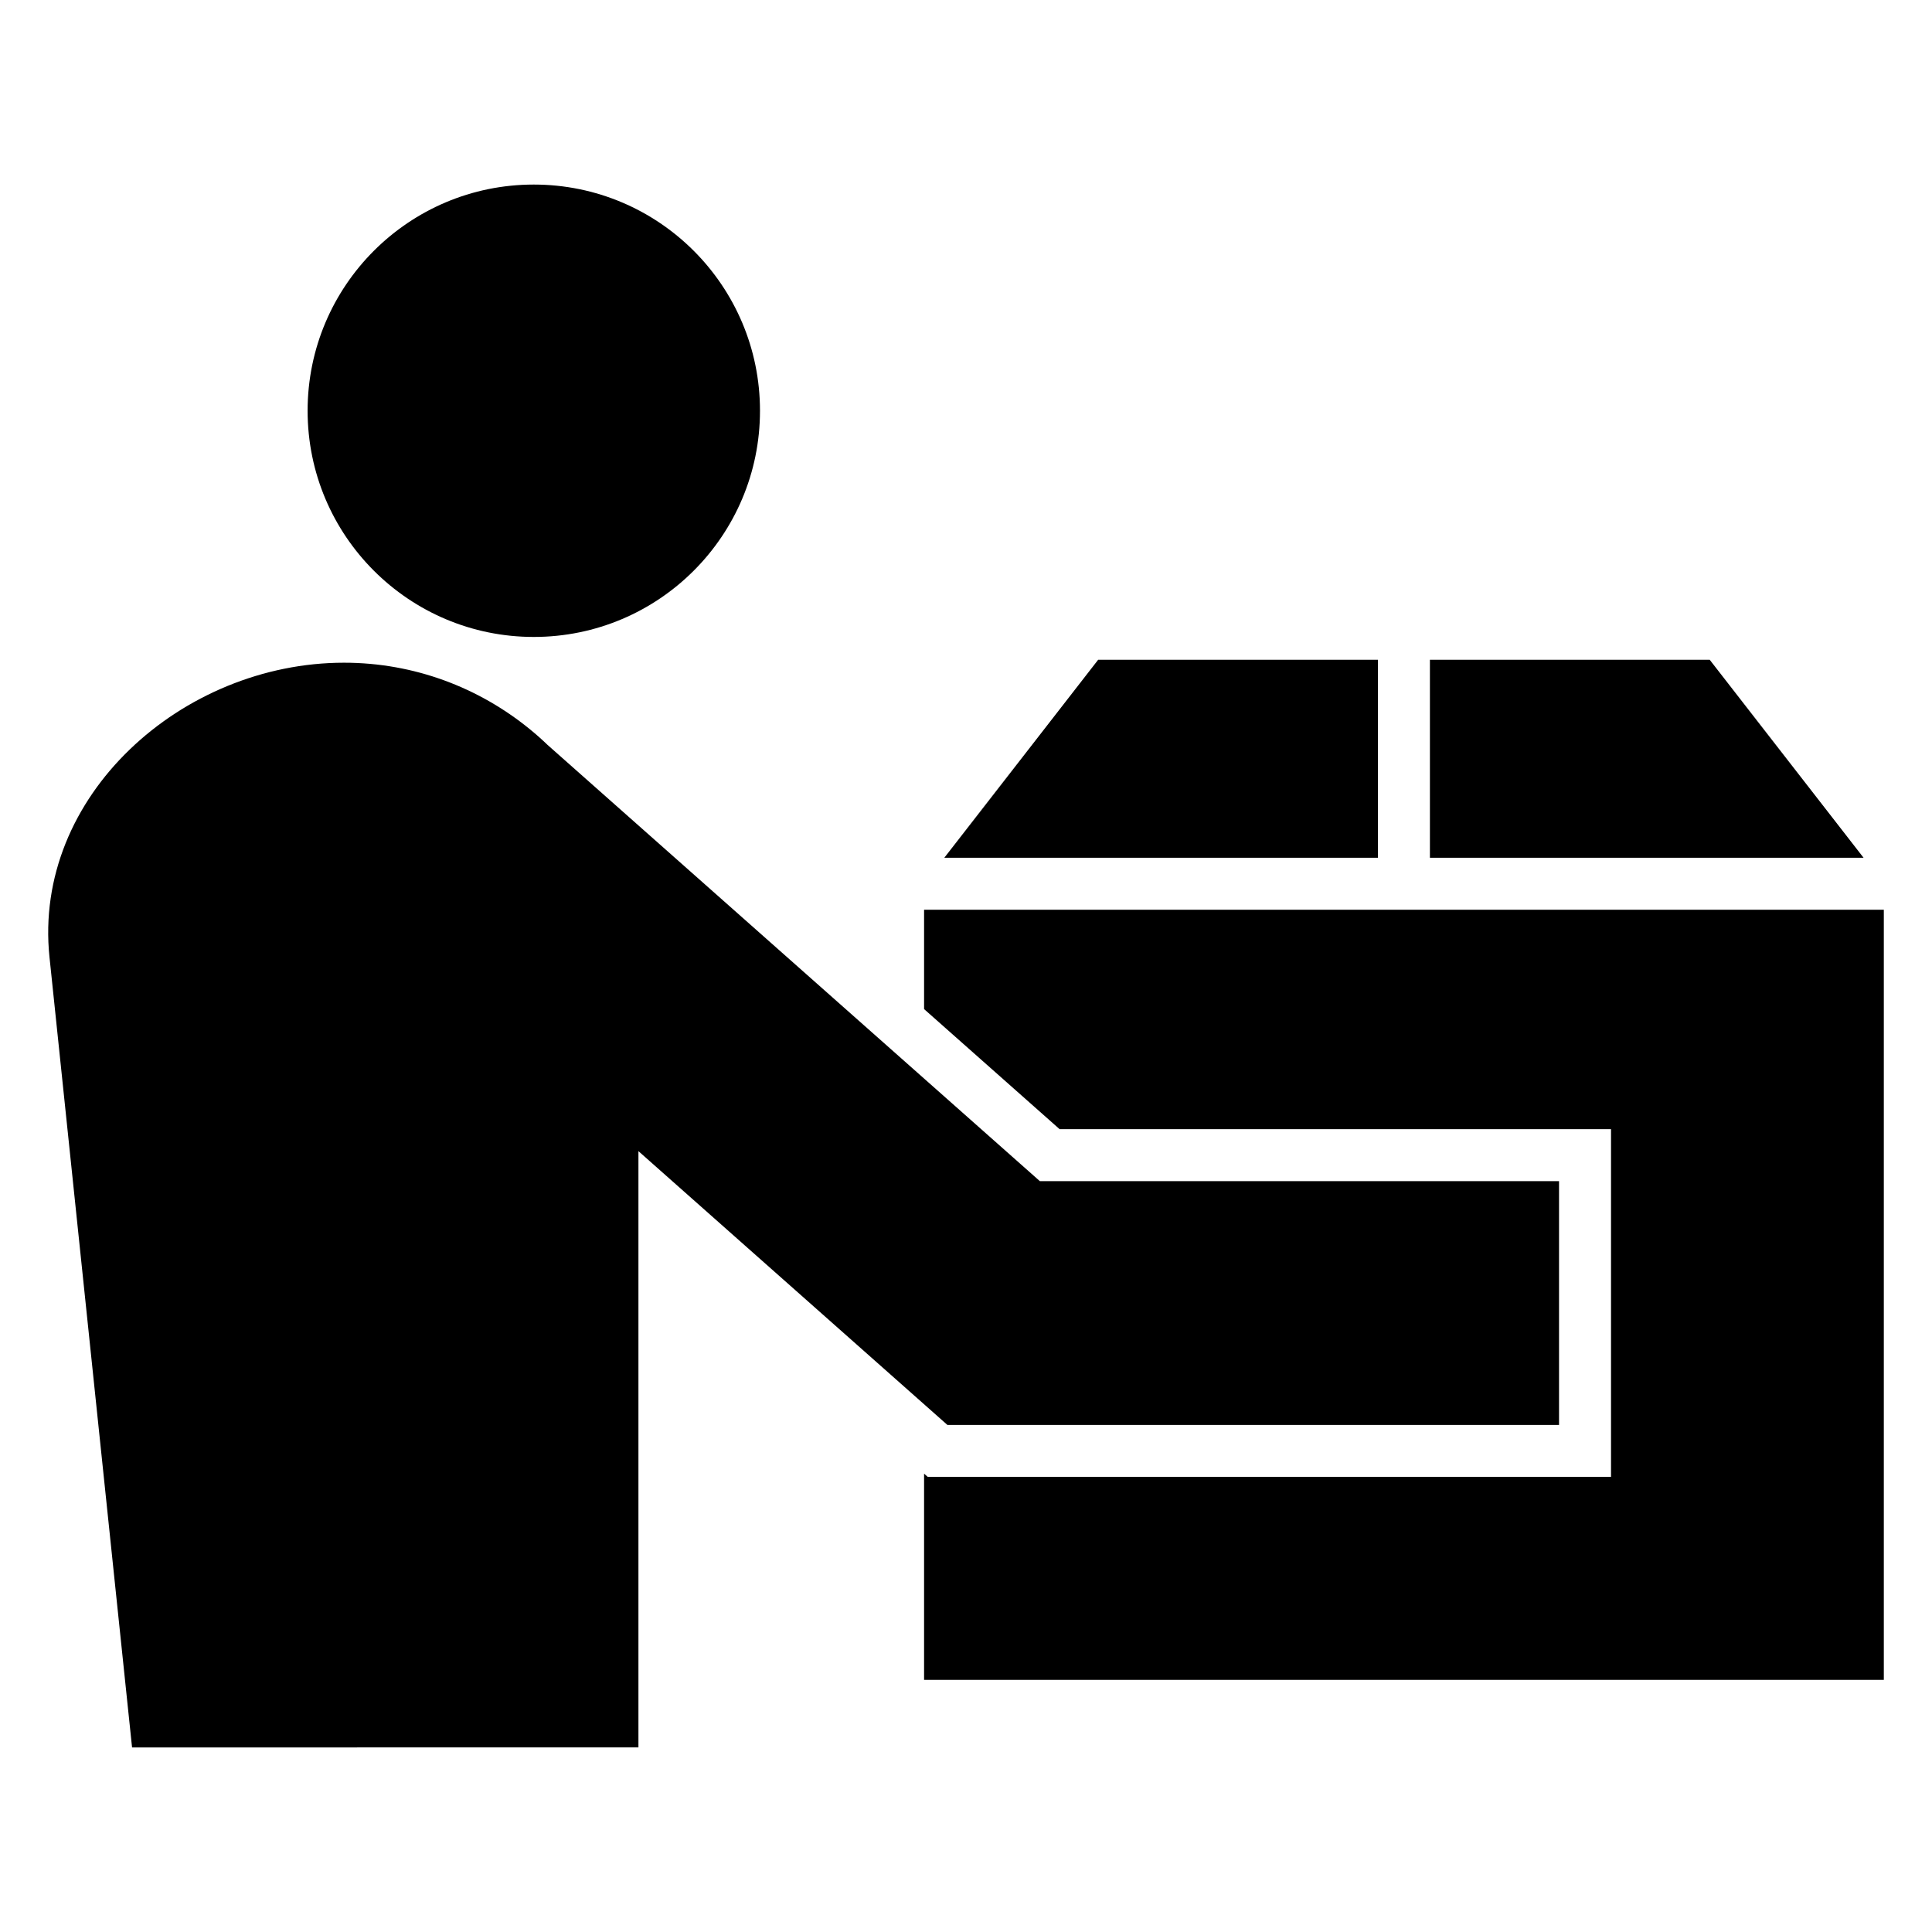
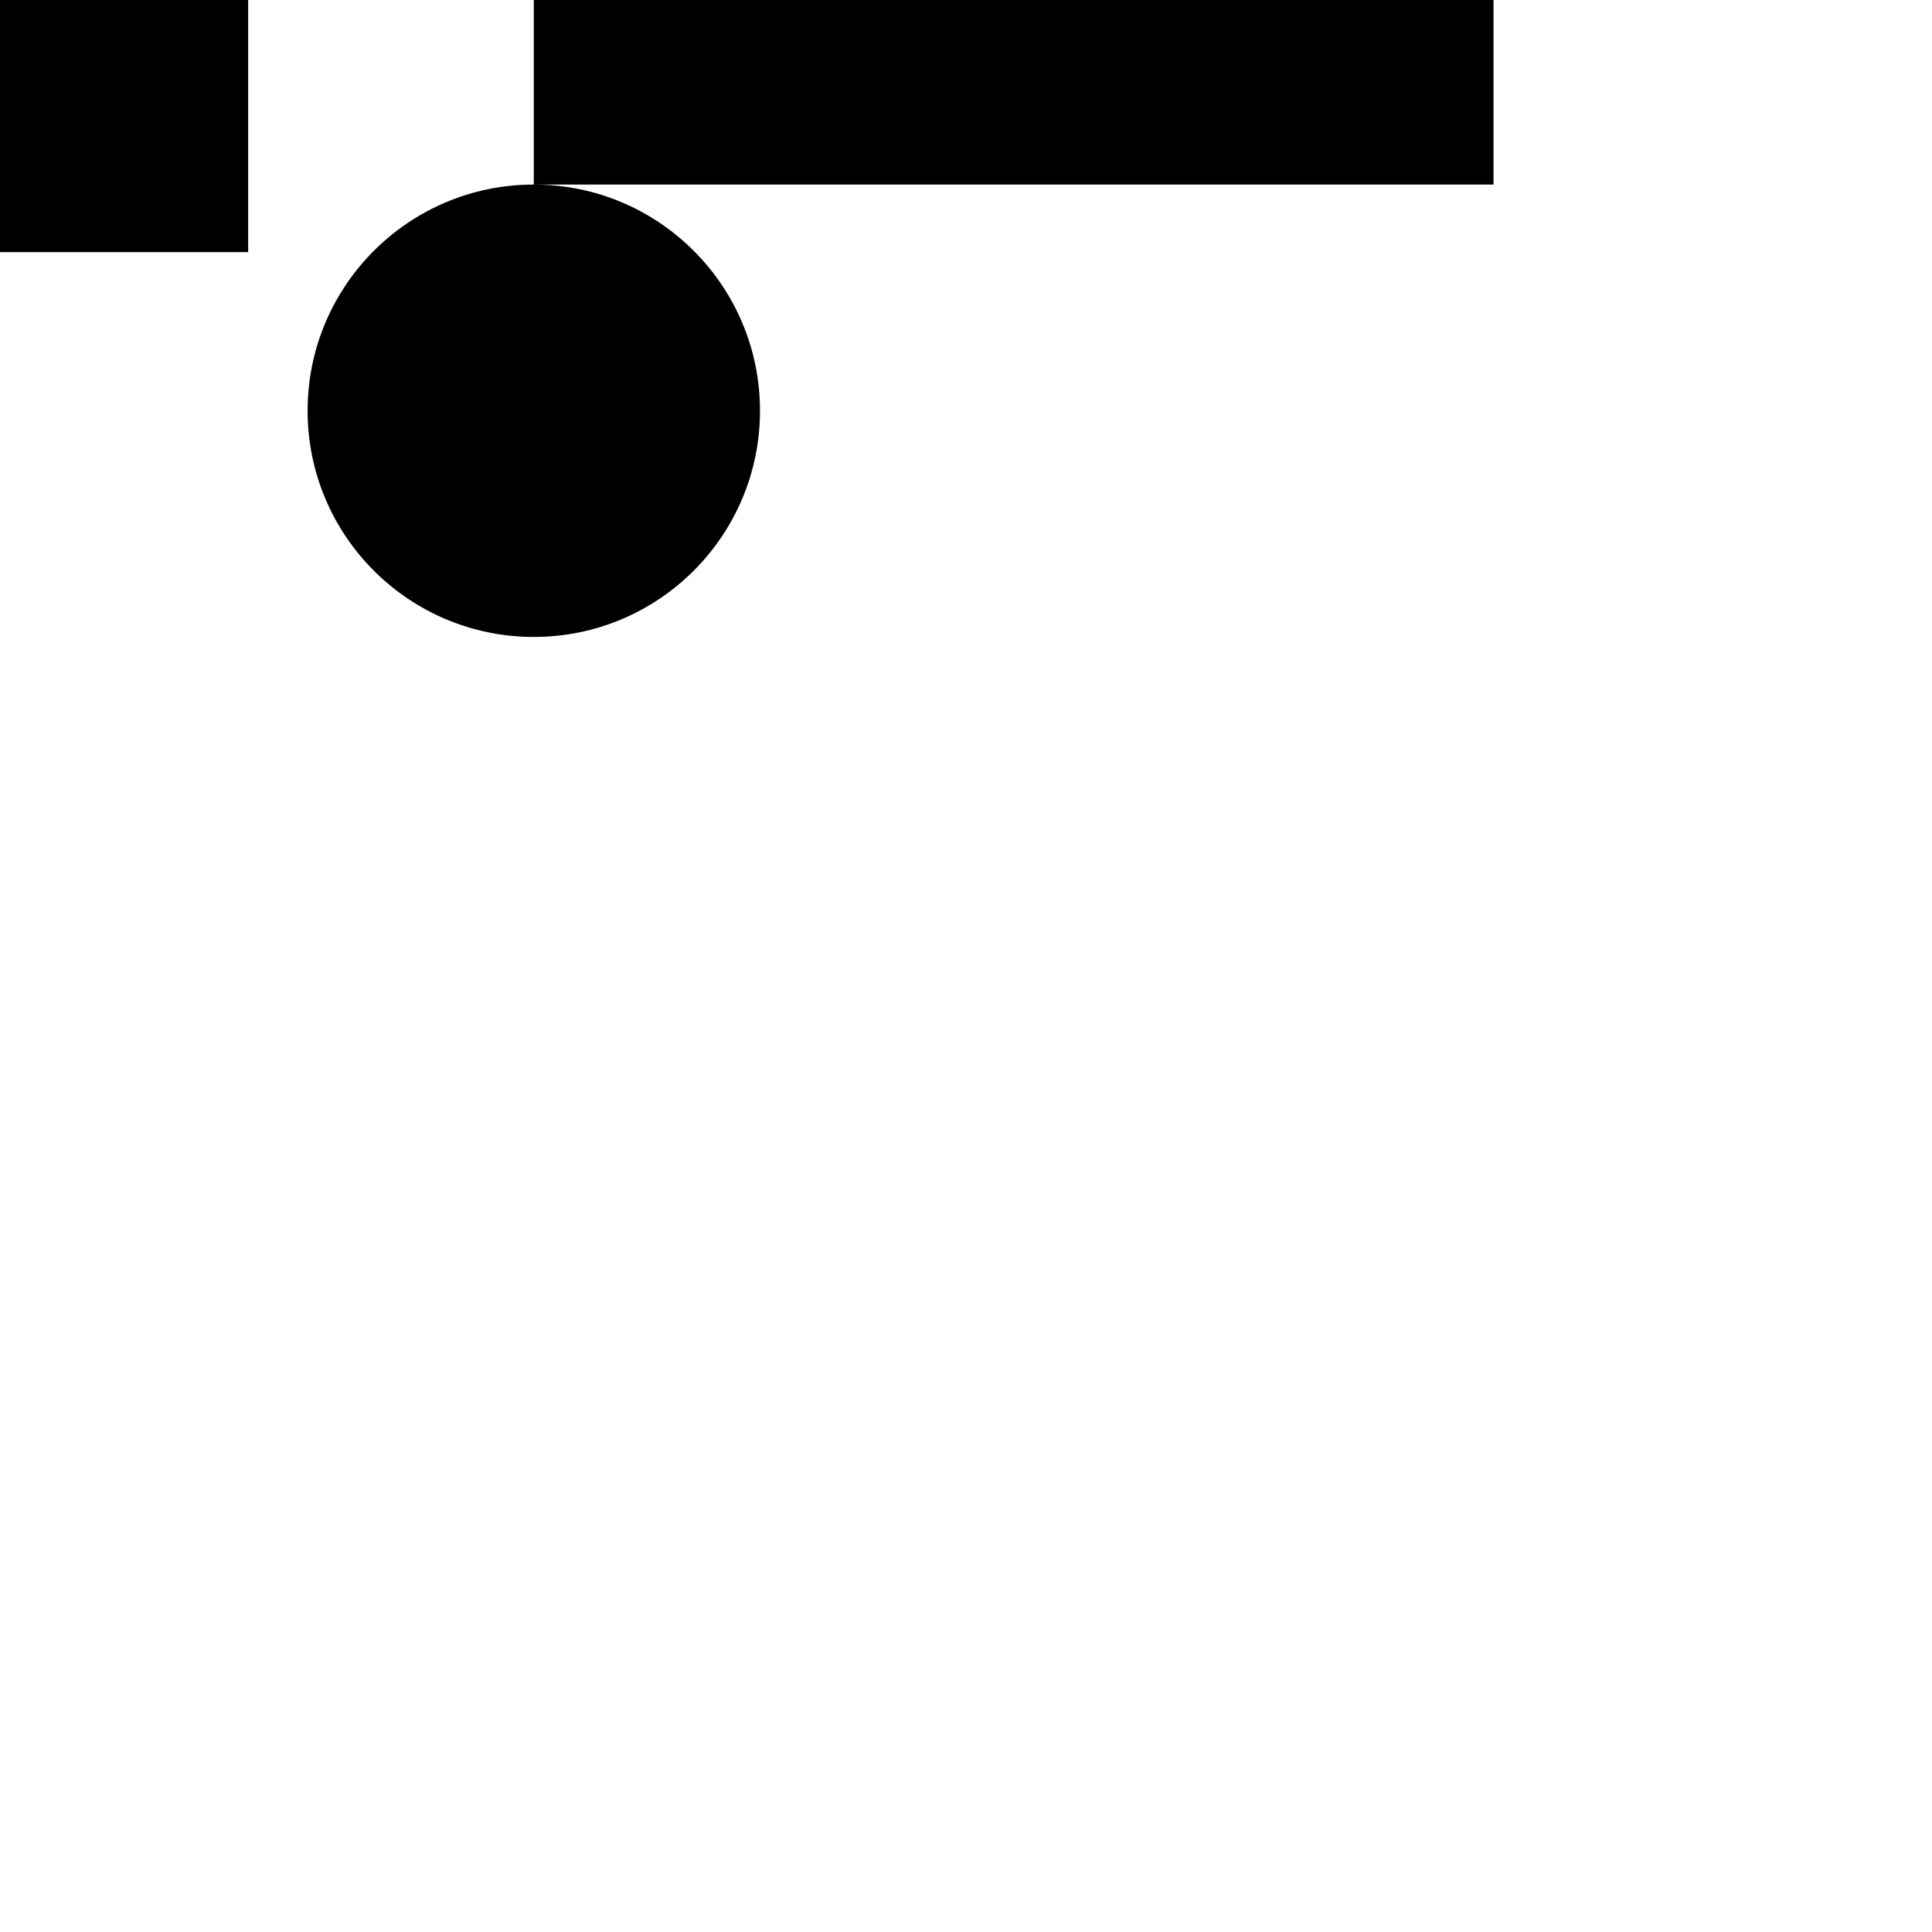
<svg xmlns="http://www.w3.org/2000/svg" fill="#000000" width="800px" height="800px" version="1.1" viewBox="144 144 512 512">
-   <path d="m285.46 192.91c33.109 0 59.945 26.836 59.945 59.941 0 33.109-26.836 59.945-59.945 59.945-33.102 0-59.941-26.836-59.941-59.945 0-33.102 26.836-59.941 59.941-59.941zm103.43 396.27v-54.645l0.969 0.852h181.08v-92.145h-146.13l-35.918-31.824v-26.332h254.34v204.09zm5.356-217.86 40.777-52.473h74.148v52.473h-114.93zm128.7-52.473h74.148l40.777 52.473h-114.93v-52.473zm-343.95 288.24-21.879-209.42c-4.457-42.695 35.113-78.043 78.043-78.043 18.613 0 35.75 6.606 49.199 17.582l0.008-0.008 0.082 0.078c1.605 1.309 3.16 2.684 4.652 4.125l130.48 115.62h137.58v64.598h-162.09l-81.879-72.555v158.02z" fill-rule="evenodd" />
+   <path d="m285.46 192.91c33.109 0 59.945 26.836 59.945 59.941 0 33.109-26.836 59.945-59.945 59.945-33.102 0-59.941-26.836-59.941-59.945 0-33.102 26.836-59.941 59.941-59.941zv-54.645l0.969 0.852h181.08v-92.145h-146.13l-35.918-31.824v-26.332h254.34v204.09zm5.356-217.86 40.777-52.473h74.148v52.473h-114.93zm128.7-52.473h74.148l40.777 52.473h-114.93v-52.473zm-343.95 288.24-21.879-209.42c-4.457-42.695 35.113-78.043 78.043-78.043 18.613 0 35.75 6.606 49.199 17.582l0.008-0.008 0.082 0.078c1.605 1.309 3.16 2.684 4.652 4.125l130.48 115.62h137.58v64.598h-162.09l-81.879-72.555v158.02z" fill-rule="evenodd" />
</svg>